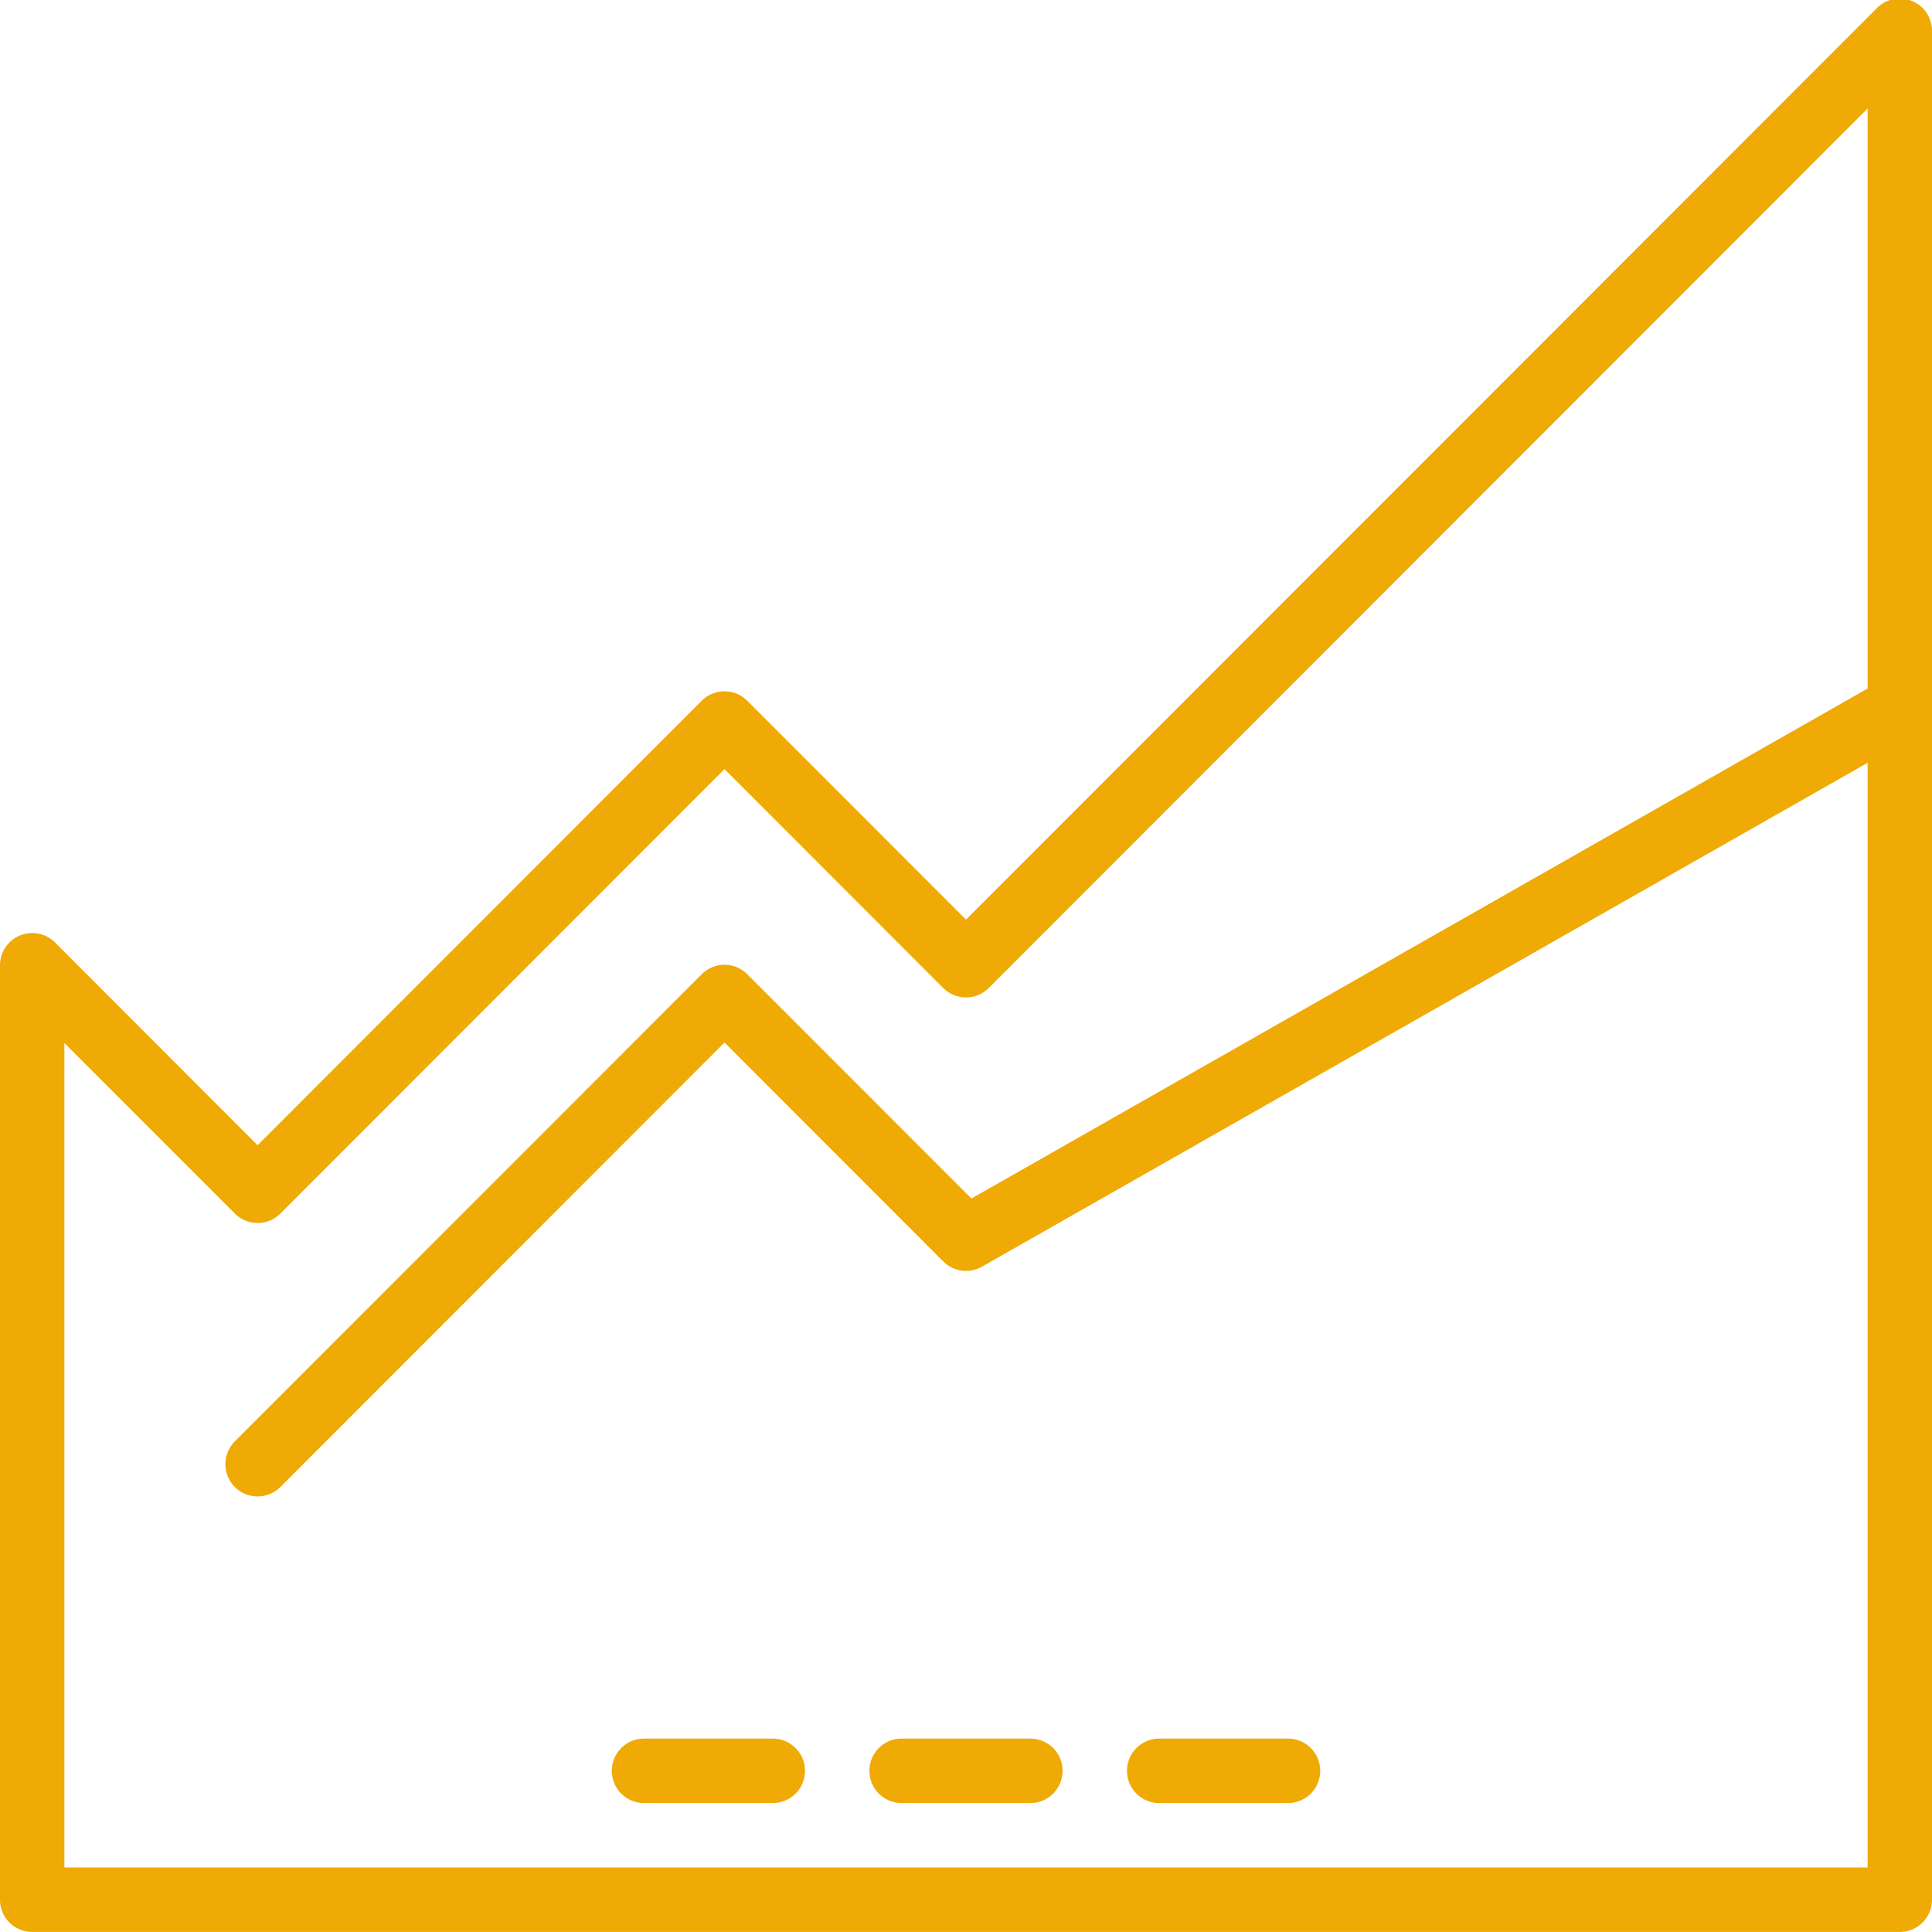
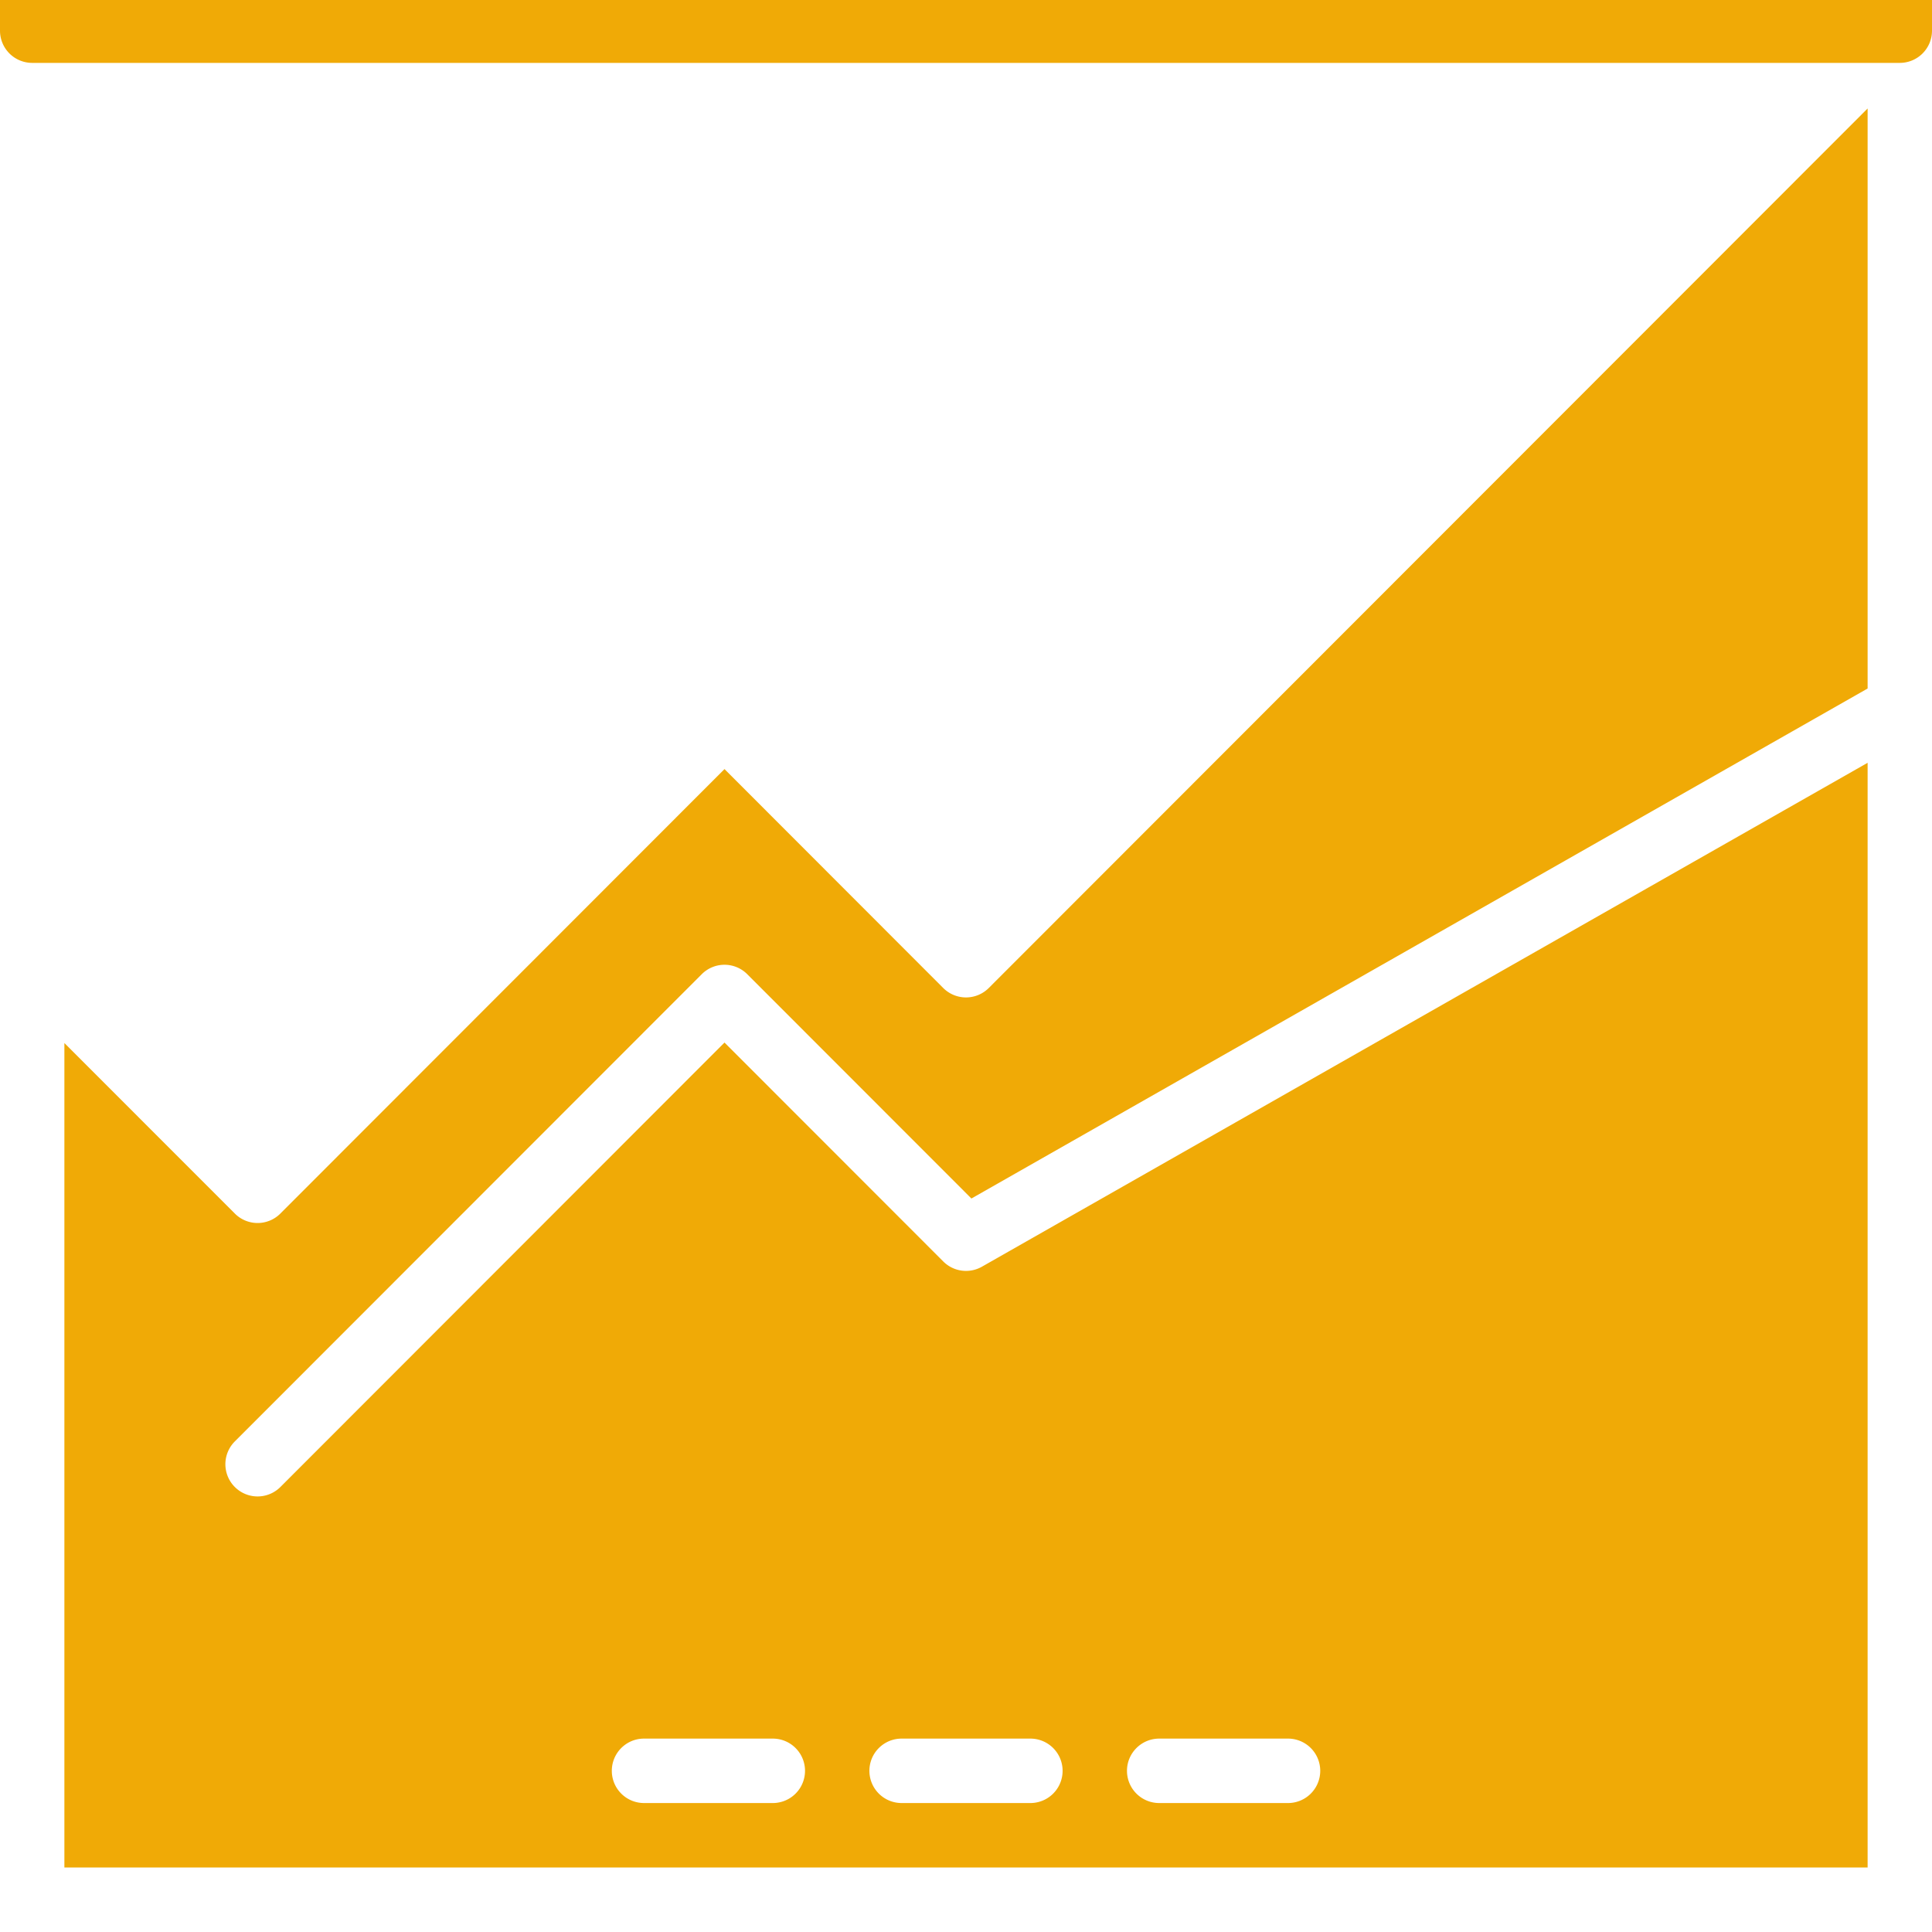
<svg xmlns="http://www.w3.org/2000/svg" xmlns:xlink="http://www.w3.org/1999/xlink" width="40" height="40" viewBox="0 0 40 40">
  <defs>
-     <path id="4t5la" d="M415 7185.635v38.697a.667.667 0 0 1-.667.667h-38.666a.667.667 0 0 1-.667-.667v-19.348a.667.667 0 0 1 1.138-.472l4.195 4.199 9.196-9.203c.26-.26.682-.26.942 0l4.529 4.532 18.862-18.875a.667.667 0 0 1 1.138.47zm-1.333 1.611l-18.196 18.21a.667.667 0 0 1-.942 0l-4.529-4.533-9.195 9.202a.665.665 0 0 1-.943 0l-3.529-3.53v17.07h37.334v-22.872l-18.338 10.433a.666.666 0 0 1-.8-.109l-4.529-4.532-9.195 9.202a.667.667 0 0 1-.943-.944l9.667-9.673a.665.665 0 0 1 .942 0l4.641 4.644 18.555-10.559zM393 7221.663c0-.368.298-.667.667-.667h2.666a.667.667 0 0 1 0 1.334h-2.666a.667.667 0 0 1-.667-.667zm5.333 0c0-.368.299-.667.667-.667h2.667a.667.667 0 0 1 0 1.334H399a.667.667 0 0 1-.667-.667zm-10.666 0c0-.368.298-.667.666-.667H391a.667.667 0 0 1 0 1.334h-2.667a.667.667 0 0 1-.666-.667z" />
+     <path id="4t5la" d="M415 7185.635a.667.667 0 0 1-.667.667h-38.666a.667.667 0 0 1-.667-.667v-19.348a.667.667 0 0 1 1.138-.472l4.195 4.199 9.196-9.203c.26-.26.682-.26.942 0l4.529 4.532 18.862-18.875a.667.667 0 0 1 1.138.47zm-1.333 1.611l-18.196 18.21a.667.667 0 0 1-.942 0l-4.529-4.533-9.195 9.202a.665.665 0 0 1-.943 0l-3.529-3.53v17.07h37.334v-22.872l-18.338 10.433a.666.666 0 0 1-.8-.109l-4.529-4.532-9.195 9.202a.667.667 0 0 1-.943-.944l9.667-9.673a.665.665 0 0 1 .942 0l4.641 4.644 18.555-10.559zM393 7221.663c0-.368.298-.667.667-.667h2.666a.667.667 0 0 1 0 1.334h-2.666a.667.667 0 0 1-.667-.667zm5.333 0c0-.368.299-.667.667-.667h2.667a.667.667 0 0 1 0 1.334H399a.667.667 0 0 1-.667-.667zm-10.666 0c0-.368.298-.667.666-.667H391a.667.667 0 0 1 0 1.334h-2.667a.667.667 0 0 1-.666-.667z" />
  </defs>
  <g>
    <g transform="translate(-375 -7185)">
      <use fill="#f0aa06" xlink:href="#4t5la" />
    </g>
  </g>
</svg>